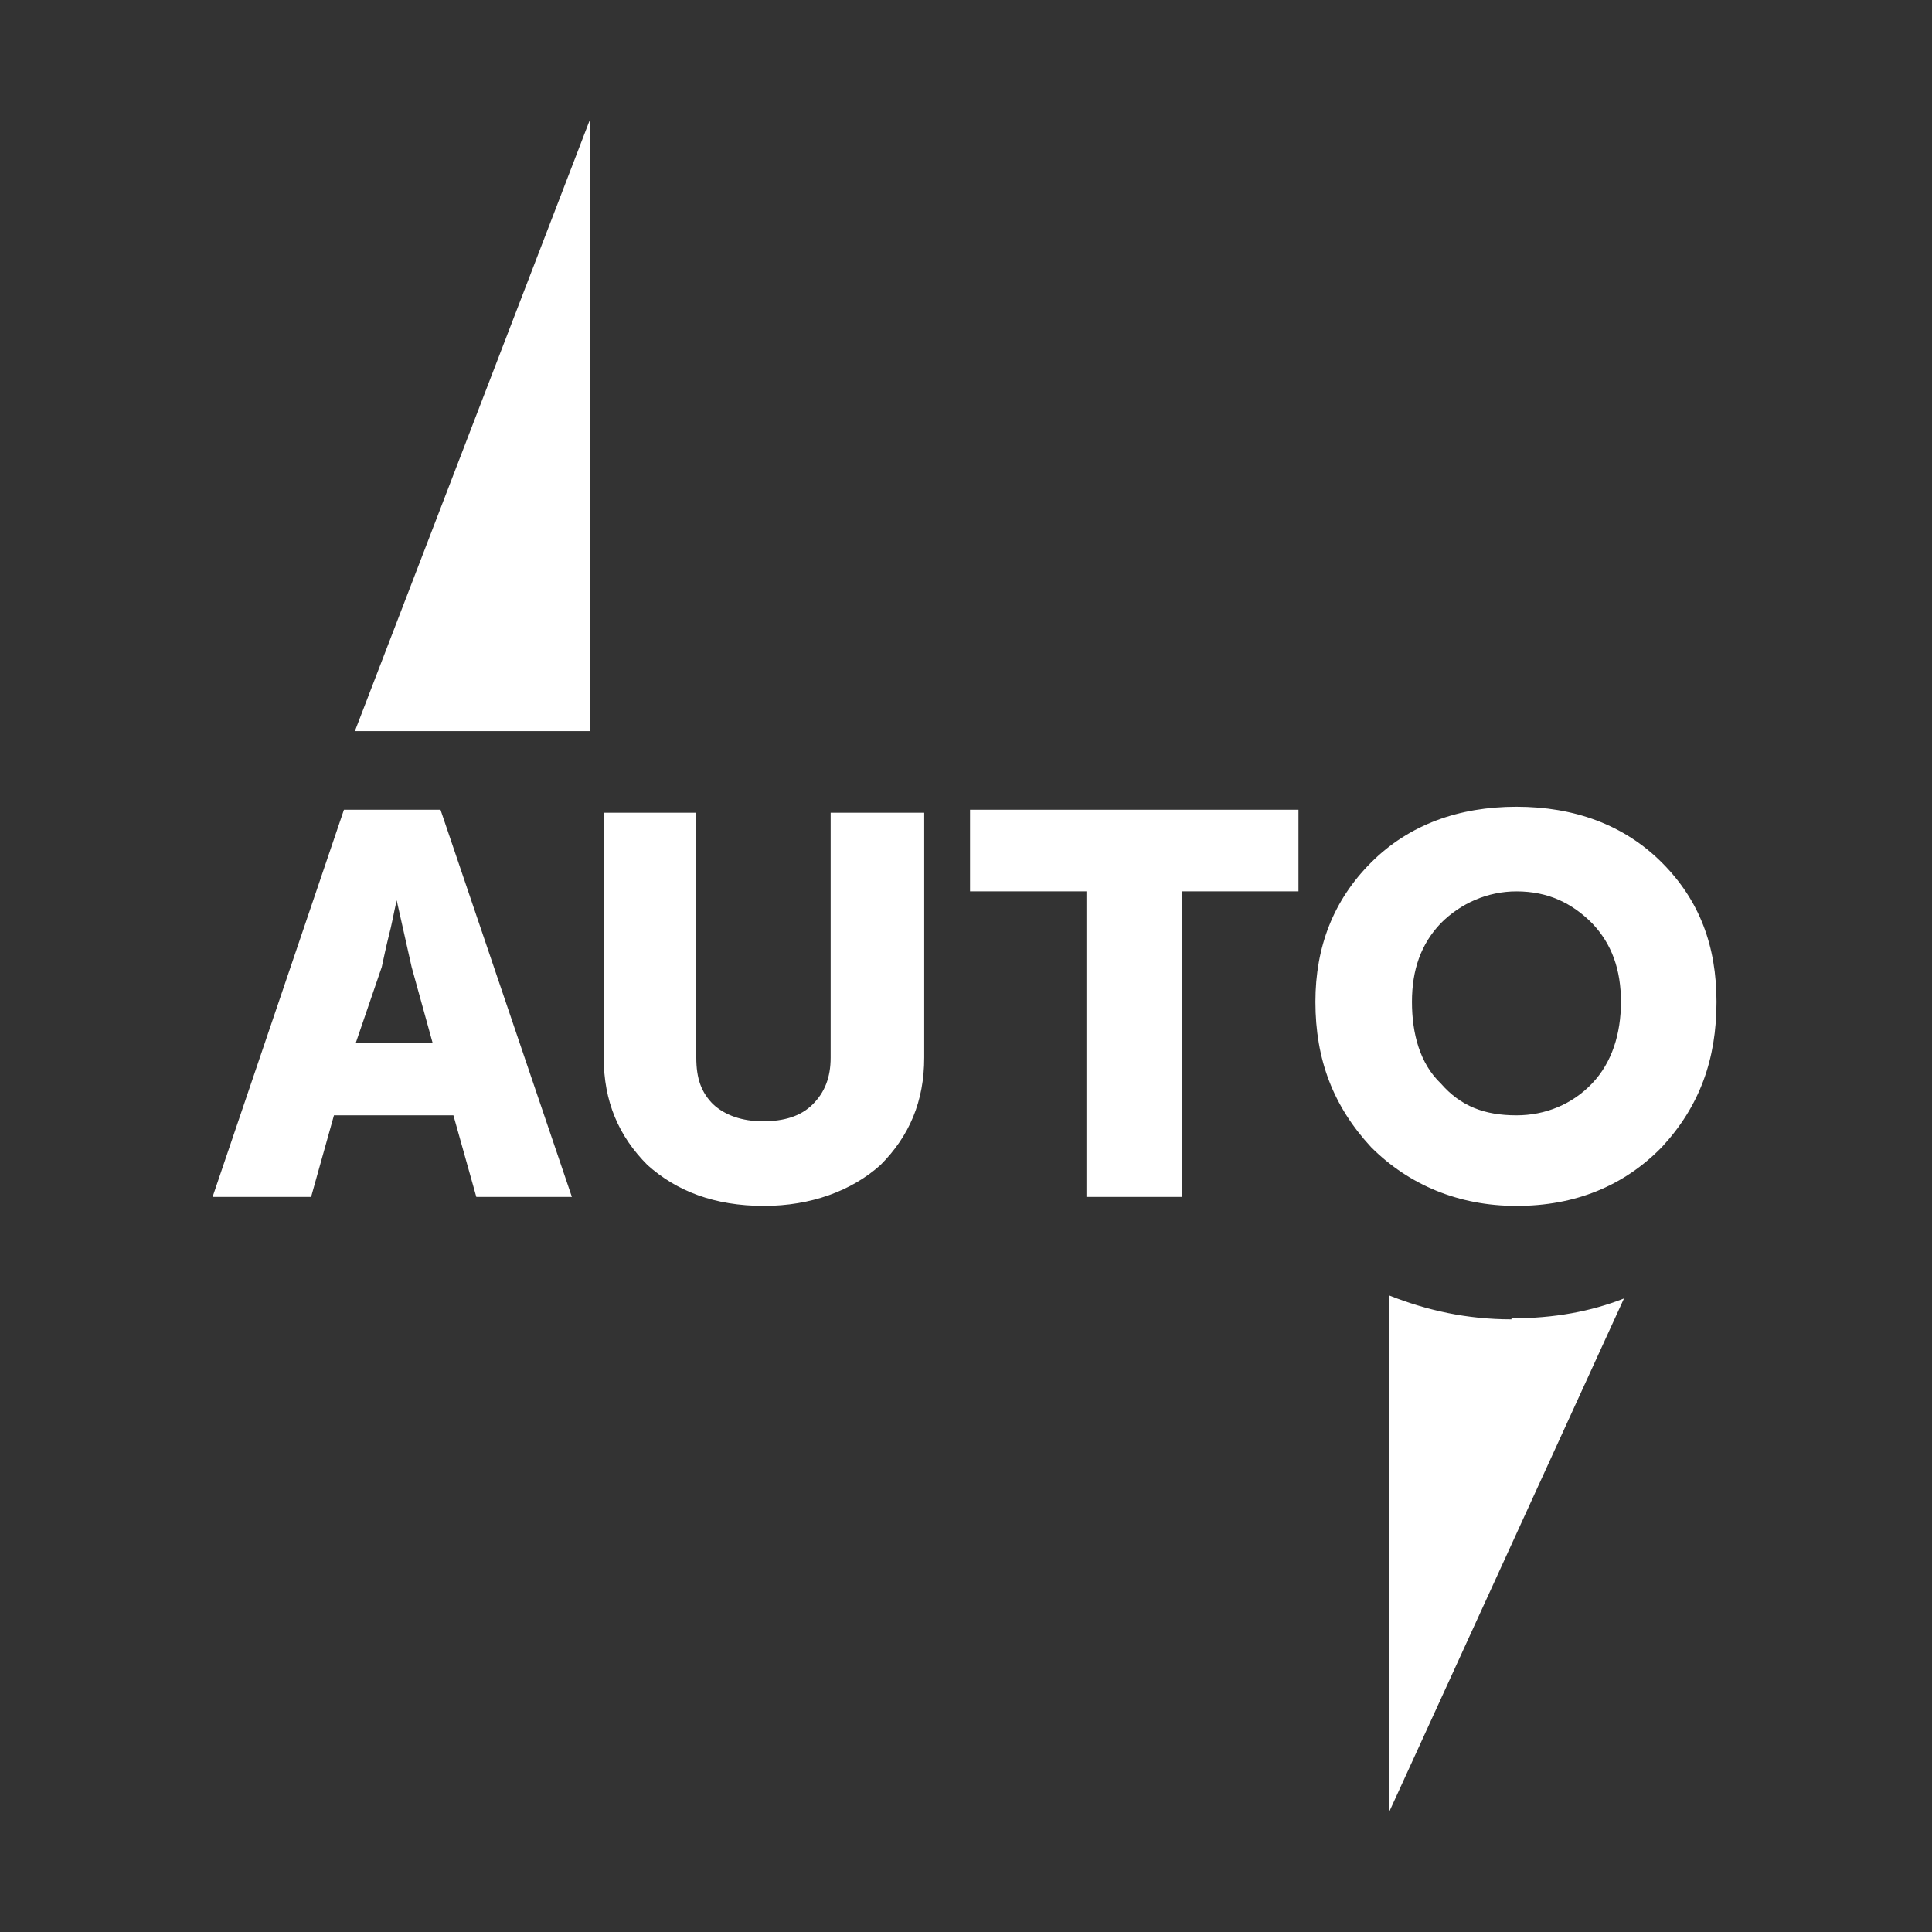
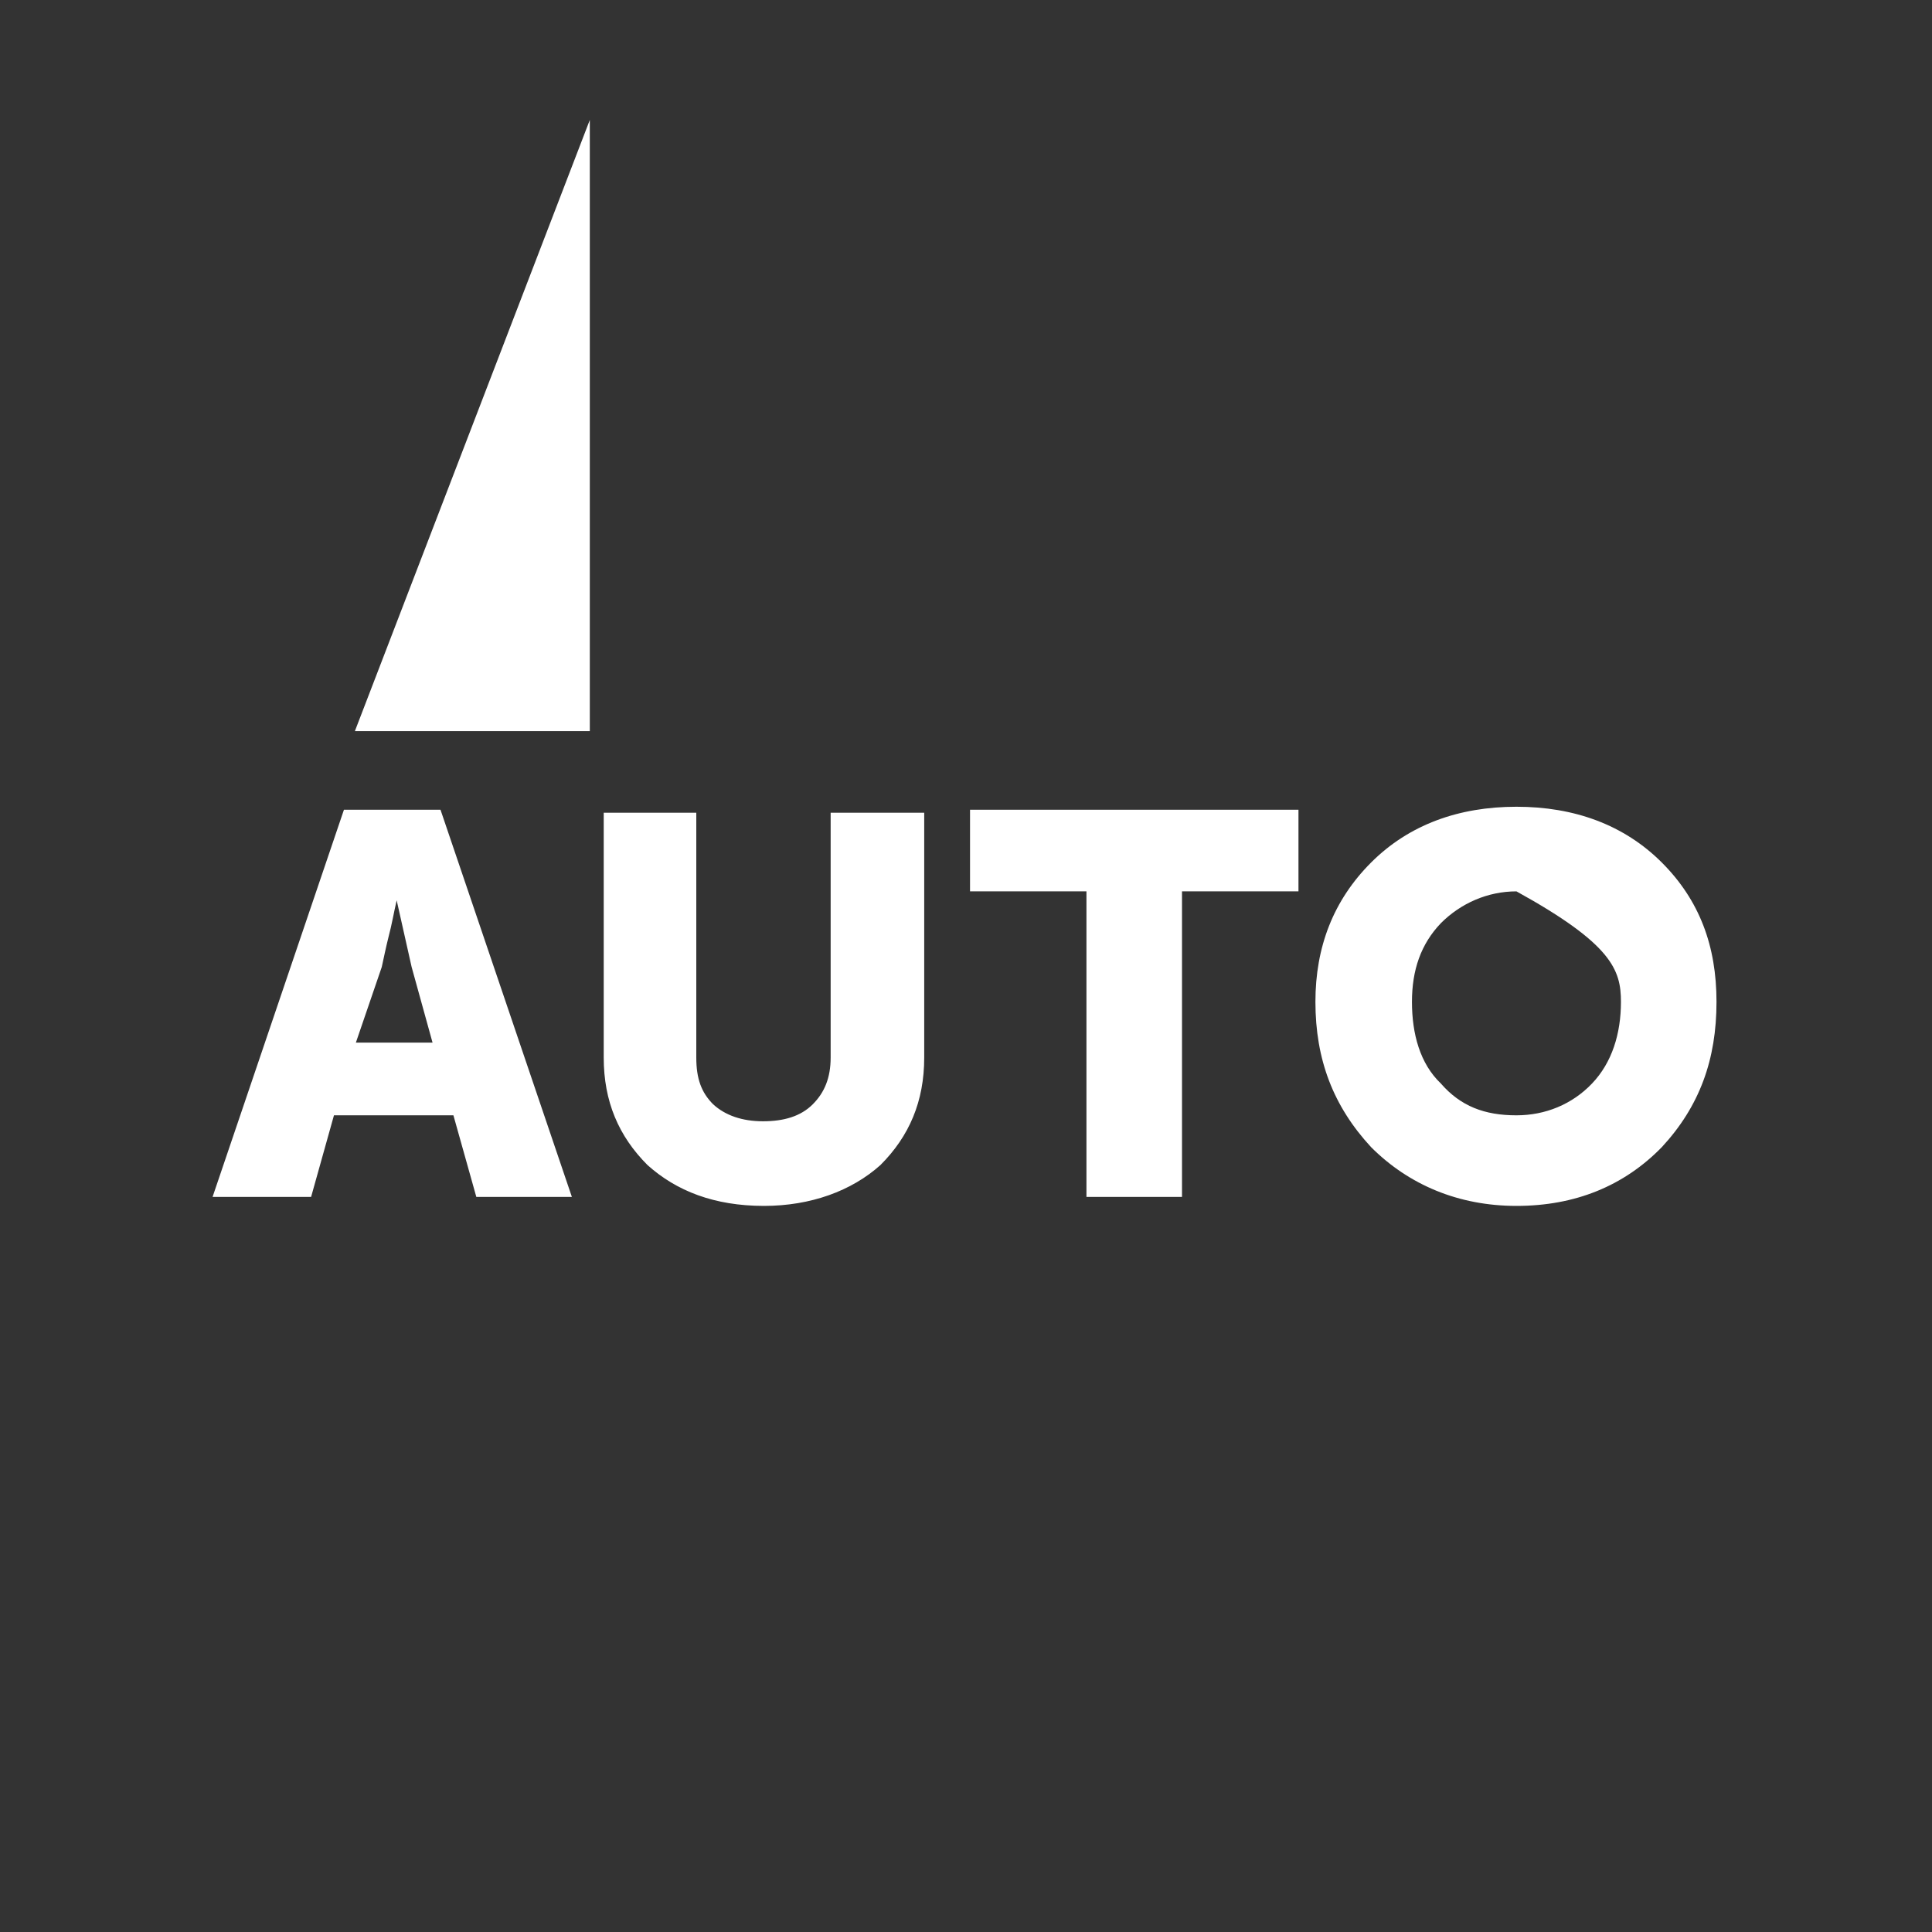
<svg xmlns="http://www.w3.org/2000/svg" width="35" height="35" viewBox="0 0 35 35" fill="none">
  <rect x="0" y="0" width="35" height="35" fill="#333333" stroke="none" />
-   <path fill-rule="evenodd" clip-rule="evenodd" d="M19.682 21.683V16.148H17.573V14.669H23.523V16.148H21.413V21.683H19.682ZM10.937 14.723V19.159C10.937 19.952 11.207 20.583 11.73 21.106C12.253 21.575 12.938 21.846 13.84 21.846C14.687 21.846 15.427 21.575 15.95 21.106C16.473 20.583 16.743 19.952 16.743 19.159V14.723H15.048V19.159C15.048 19.52 14.94 19.79 14.723 20.006C14.507 20.223 14.201 20.313 13.822 20.313C13.443 20.313 13.137 20.205 12.92 20.006C12.704 19.79 12.614 19.538 12.614 19.159V14.723H10.919H10.937ZM7.817 18.888H6.447L6.916 17.518C6.952 17.356 6.988 17.175 7.042 16.959C7.096 16.761 7.132 16.544 7.186 16.31L7.457 17.518L7.836 18.888H7.817ZM6.231 14.669L3.851 21.683H5.636L6.05 20.205H8.214L8.629 21.683H10.36L7.98 14.669H6.195H6.231ZM26.102 19.628C25.723 19.267 25.579 18.726 25.579 18.149C25.579 17.572 25.741 17.103 26.102 16.725C26.462 16.364 26.949 16.148 27.472 16.148C28.049 16.148 28.482 16.364 28.842 16.725C29.203 17.103 29.365 17.572 29.365 18.149C29.365 18.726 29.203 19.249 28.842 19.628C28.482 20.006 27.995 20.205 27.472 20.205C26.895 20.205 26.462 20.042 26.102 19.628ZM24.839 15.625C24.154 16.31 23.83 17.157 23.83 18.149C23.83 19.195 24.154 20.042 24.839 20.782C25.524 21.467 26.426 21.846 27.472 21.846C28.536 21.846 29.419 21.485 30.105 20.782C30.79 20.042 31.096 19.195 31.096 18.149C31.096 17.139 30.79 16.31 30.105 15.625C29.419 14.94 28.518 14.615 27.472 14.615C26.426 14.615 25.524 14.94 24.839 15.625Z" fill="white" />
+   <path fill-rule="evenodd" clip-rule="evenodd" d="M19.682 21.683V16.148H17.573V14.669H23.523V16.148H21.413V21.683H19.682ZM10.937 14.723V19.159C10.937 19.952 11.207 20.583 11.73 21.106C12.253 21.575 12.938 21.846 13.84 21.846C14.687 21.846 15.427 21.575 15.95 21.106C16.473 20.583 16.743 19.952 16.743 19.159V14.723H15.048V19.159C15.048 19.52 14.94 19.79 14.723 20.006C14.507 20.223 14.201 20.313 13.822 20.313C13.443 20.313 13.137 20.205 12.92 20.006C12.704 19.79 12.614 19.538 12.614 19.159V14.723H10.919H10.937ZM7.817 18.888H6.447L6.916 17.518C6.952 17.356 6.988 17.175 7.042 16.959C7.096 16.761 7.132 16.544 7.186 16.31L7.457 17.518L7.836 18.888H7.817ZM6.231 14.669L3.851 21.683H5.636L6.05 20.205H8.214L8.629 21.683H10.36L7.98 14.669H6.195H6.231ZM26.102 19.628C25.723 19.267 25.579 18.726 25.579 18.149C25.579 17.572 25.741 17.103 26.102 16.725C26.462 16.364 26.949 16.148 27.472 16.148C29.203 17.103 29.365 17.572 29.365 18.149C29.365 18.726 29.203 19.249 28.842 19.628C28.482 20.006 27.995 20.205 27.472 20.205C26.895 20.205 26.462 20.042 26.102 19.628ZM24.839 15.625C24.154 16.31 23.83 17.157 23.83 18.149C23.83 19.195 24.154 20.042 24.839 20.782C25.524 21.467 26.426 21.846 27.472 21.846C28.536 21.846 29.419 21.485 30.105 20.782C30.79 20.042 31.096 19.195 31.096 18.149C31.096 17.139 30.79 16.31 30.105 15.625C29.419 14.94 28.518 14.615 27.472 14.615C26.426 14.615 25.524 14.94 24.839 15.625Z" fill="white" />
  <path d="M6.429 13.245L10.685 2.173V13.245H6.429Z" fill="white" />
-   <path d="M27.382 23.901C26.571 23.901 25.85 23.739 25.165 23.468V32.827L29.42 23.523C28.825 23.757 28.158 23.883 27.382 23.883V23.901Z" fill="white" />
</svg>